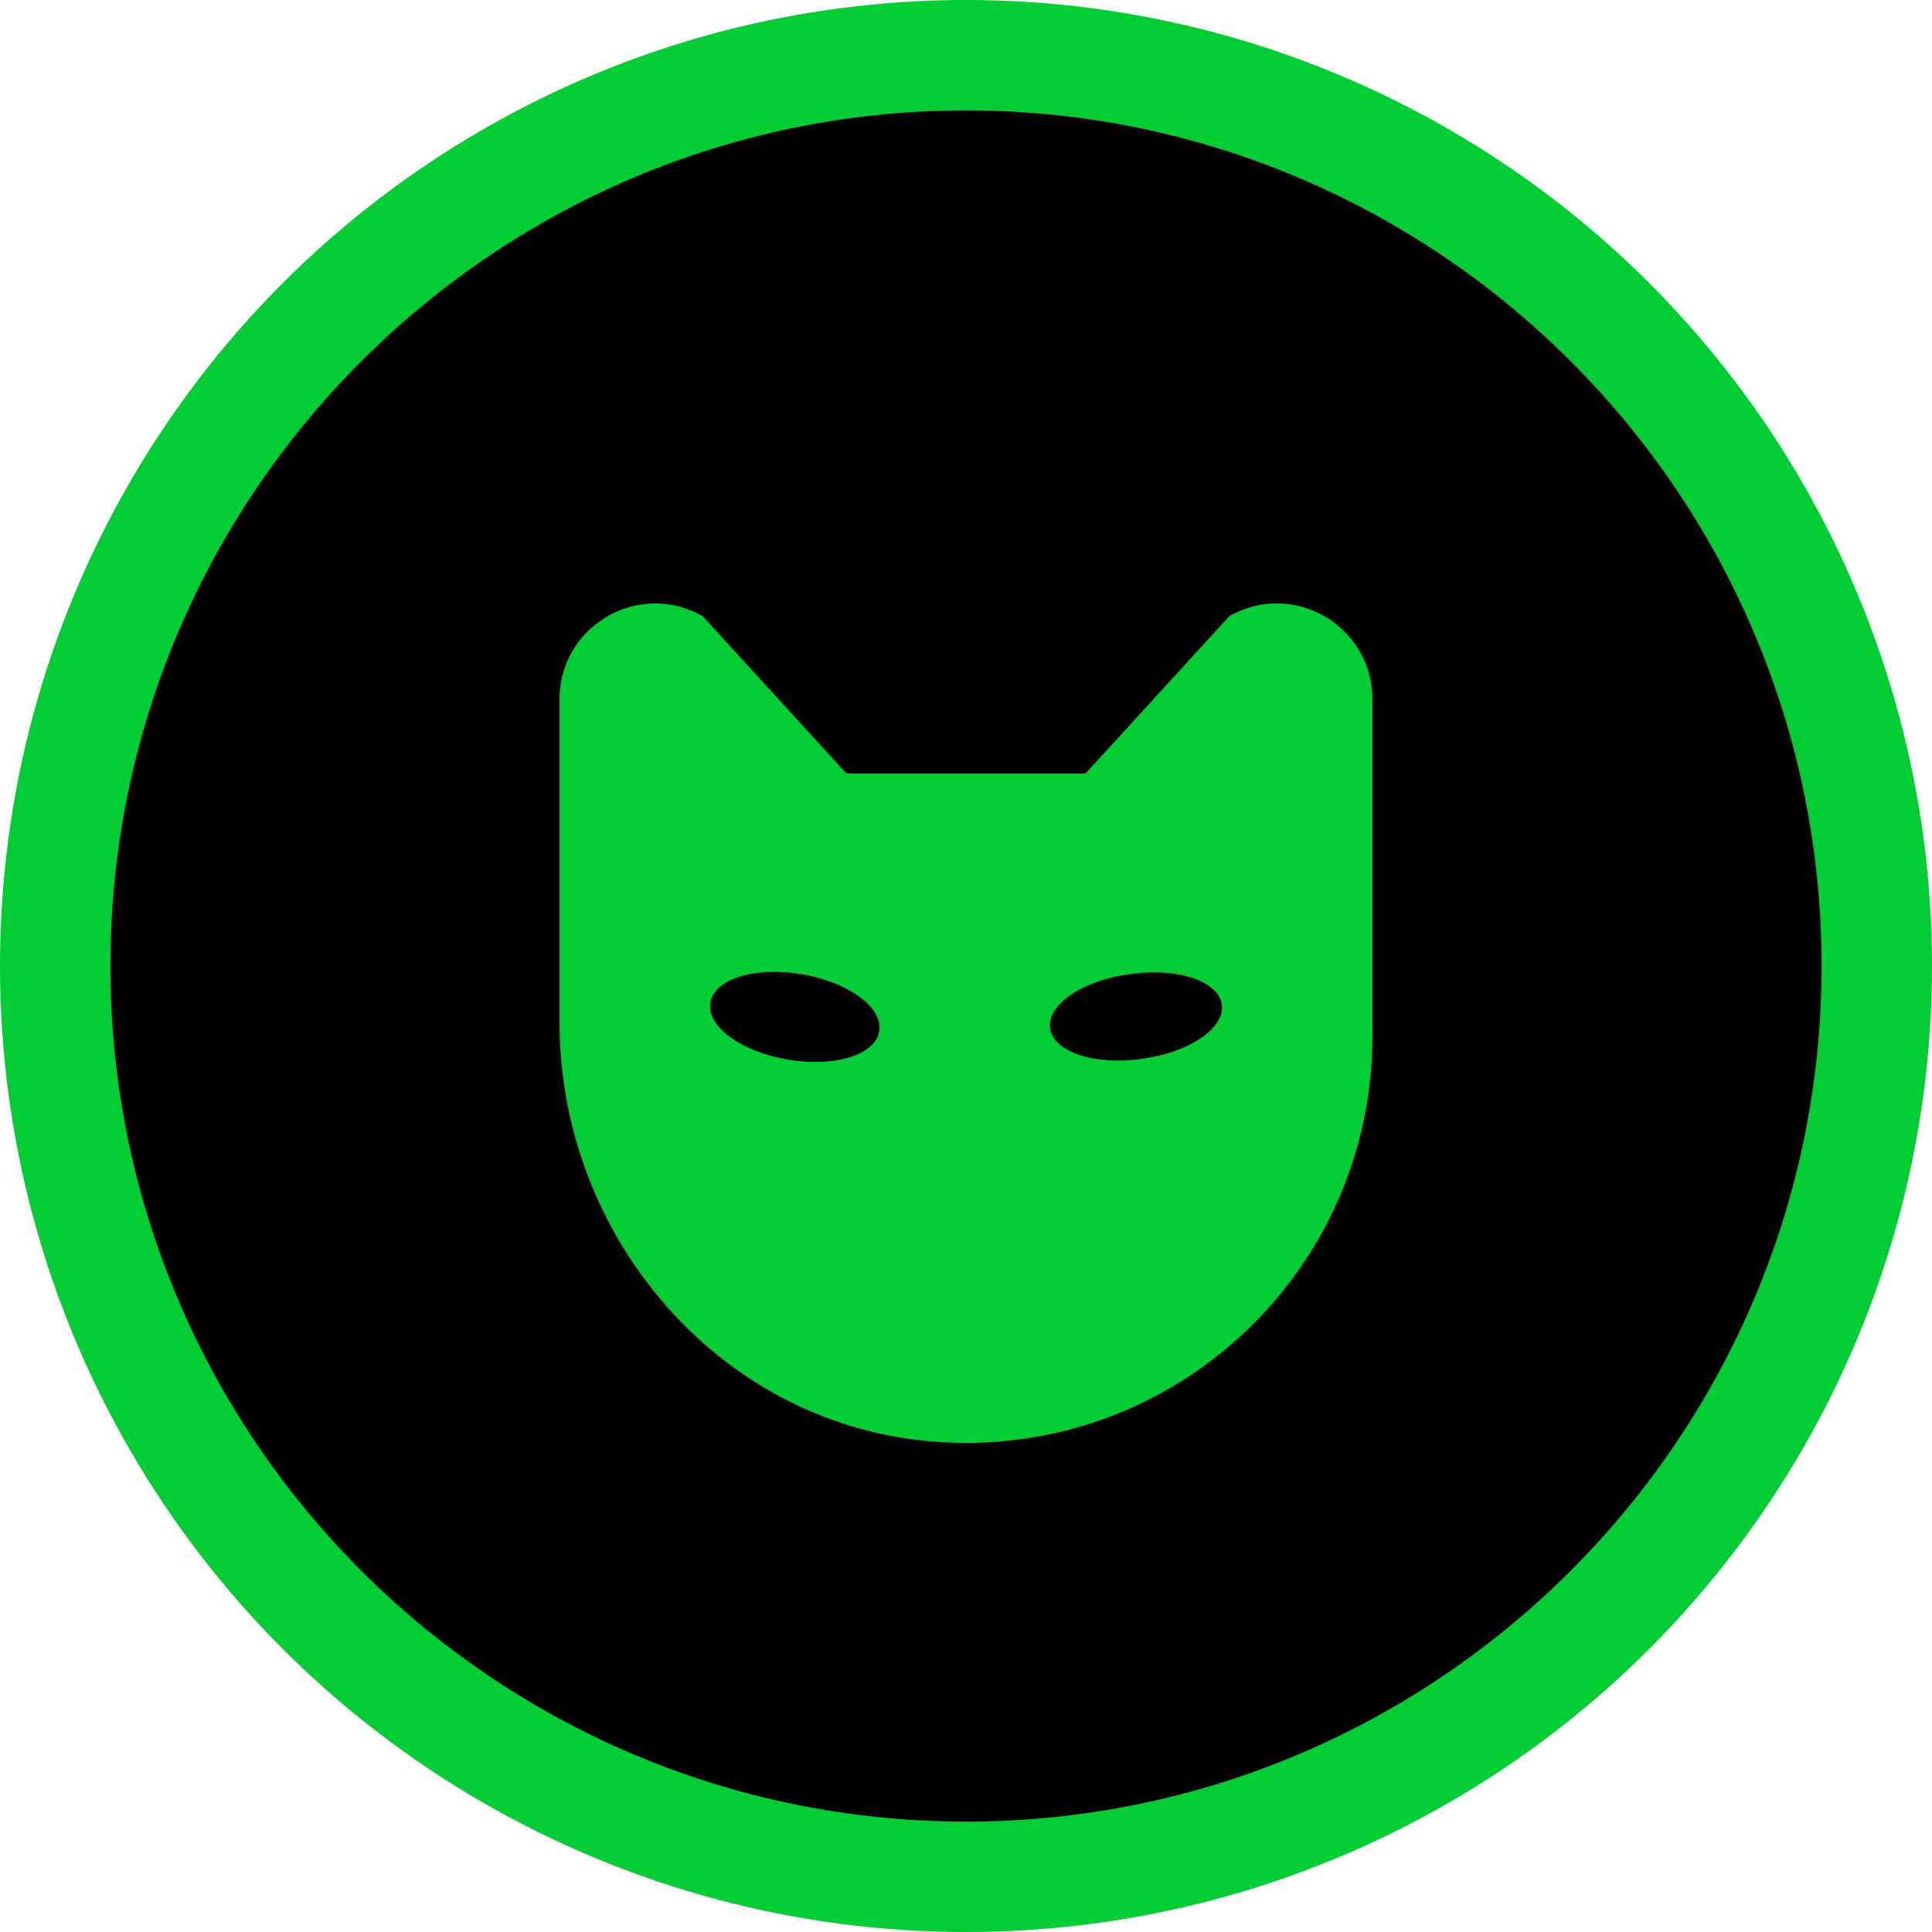
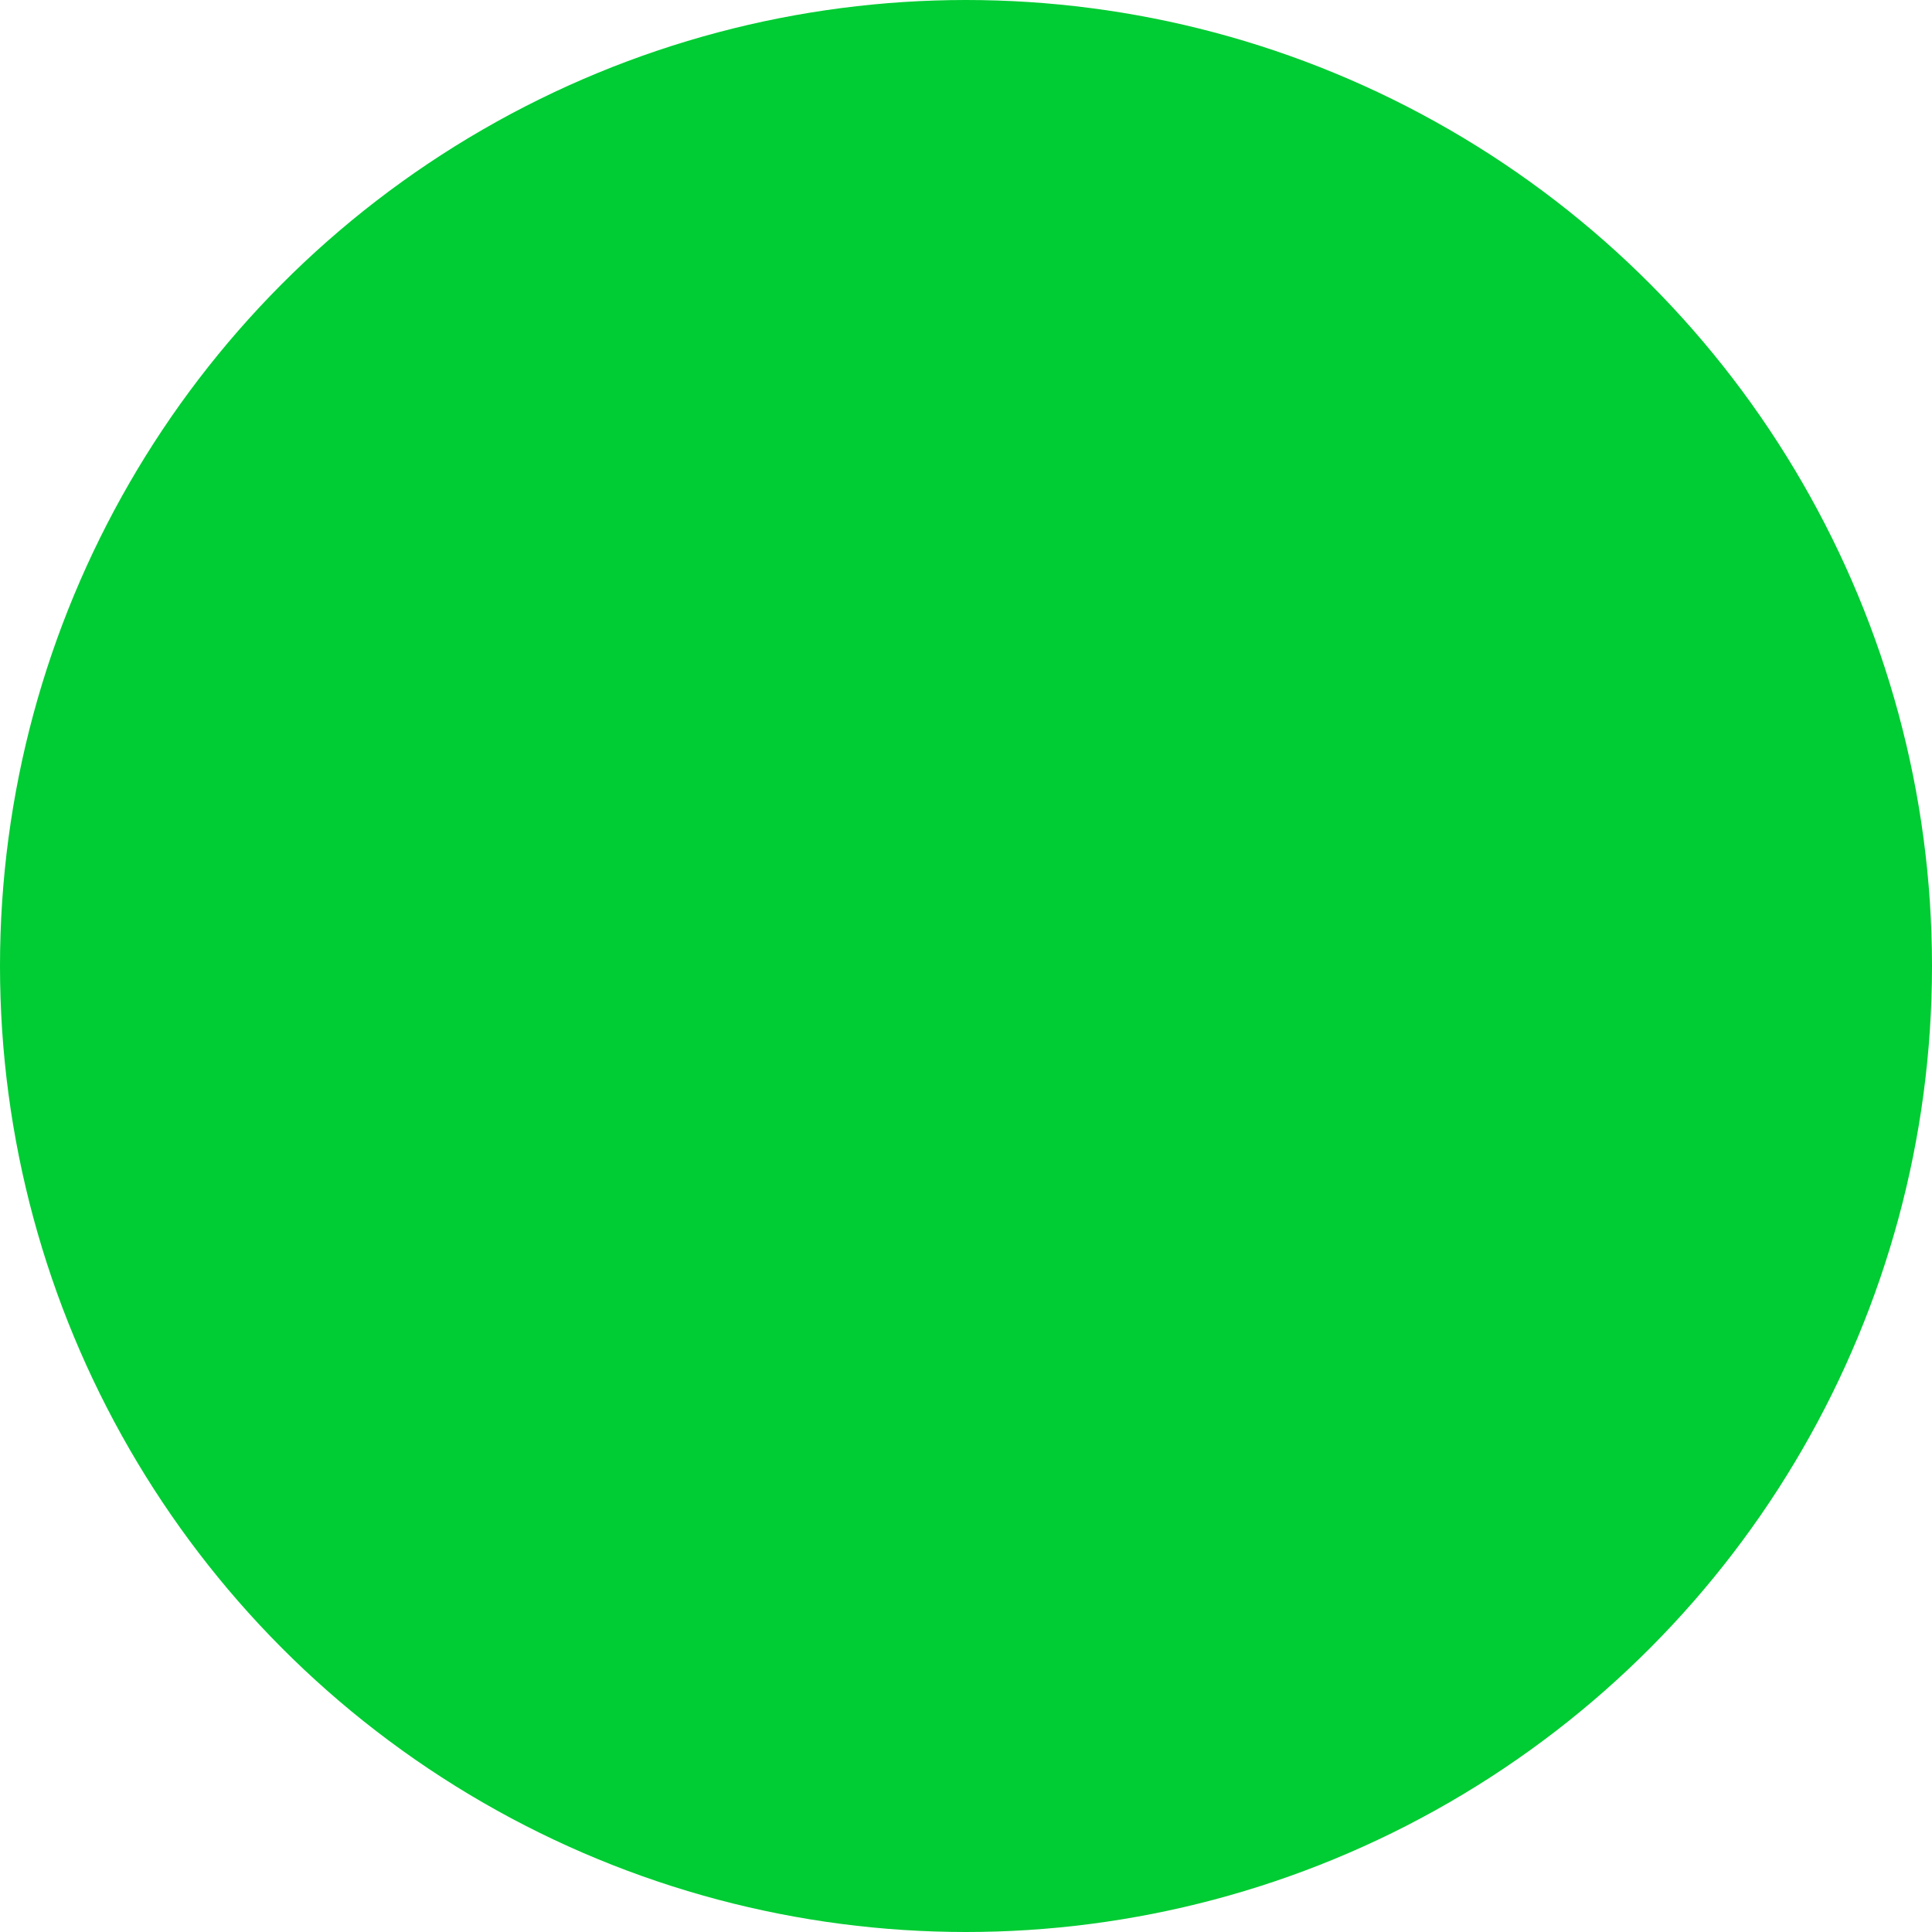
<svg xmlns="http://www.w3.org/2000/svg" width="35" height="35" viewBox="0 0 35 35" fill="none">
  <circle cx="17.5" cy="17.5" r="16.5" fill="#00CC33" stroke="#00CC33" stroke-width="2" />
-   <path d="M17.5 2C8.953 2 2 8.953 2 17.5C2 26.047 8.953 33 17.5 33C26.047 33 33 26.047 33 17.5C33 8.953 26.047 2 17.5 2ZM11.837 10.932C12.134 10.926 12.44 10.997 12.729 11.162L15.334 14.012H19.666L22.271 11.162C23.426 10.502 24.863 11.336 24.863 12.667V18.776C24.863 23.004 21.298 26.402 17.01 26.123C13.096 25.87 10.137 22.445 10.137 18.523V12.667C10.137 11.669 10.946 10.95 11.837 10.932ZM14.029 17.606C13.719 17.606 13.441 17.658 13.234 17.756C13.027 17.854 12.9 17.992 12.873 18.151C12.851 18.252 12.869 18.359 12.928 18.467C12.986 18.574 13.083 18.68 13.213 18.777C13.342 18.874 13.502 18.961 13.683 19.033C13.864 19.105 14.062 19.159 14.266 19.194C14.469 19.229 14.674 19.243 14.869 19.236C15.063 19.229 15.243 19.2 15.398 19.152C15.553 19.103 15.679 19.036 15.77 18.954C15.861 18.872 15.915 18.777 15.927 18.675C15.948 18.553 15.91 18.423 15.818 18.296C15.725 18.169 15.58 18.049 15.394 17.944C15.208 17.84 14.988 17.754 14.75 17.696C14.513 17.637 14.266 17.606 14.029 17.606V17.606ZM20.865 17.615C20.742 17.617 20.618 17.627 20.494 17.644C20.289 17.669 20.087 17.715 19.901 17.779C19.715 17.842 19.549 17.922 19.411 18.014C19.274 18.106 19.169 18.208 19.102 18.313C19.036 18.419 19.009 18.526 19.023 18.629C19.037 18.731 19.092 18.827 19.185 18.91C19.278 18.994 19.406 19.064 19.563 19.115C19.72 19.166 19.902 19.198 20.098 19.209C20.295 19.22 20.501 19.21 20.706 19.179C21.081 19.127 21.433 19.008 21.697 18.845C21.96 18.682 22.116 18.486 22.136 18.294C22.155 18.101 22.037 17.926 21.803 17.801C21.569 17.676 21.235 17.61 20.865 17.615V17.615Z" fill="black" />
</svg>